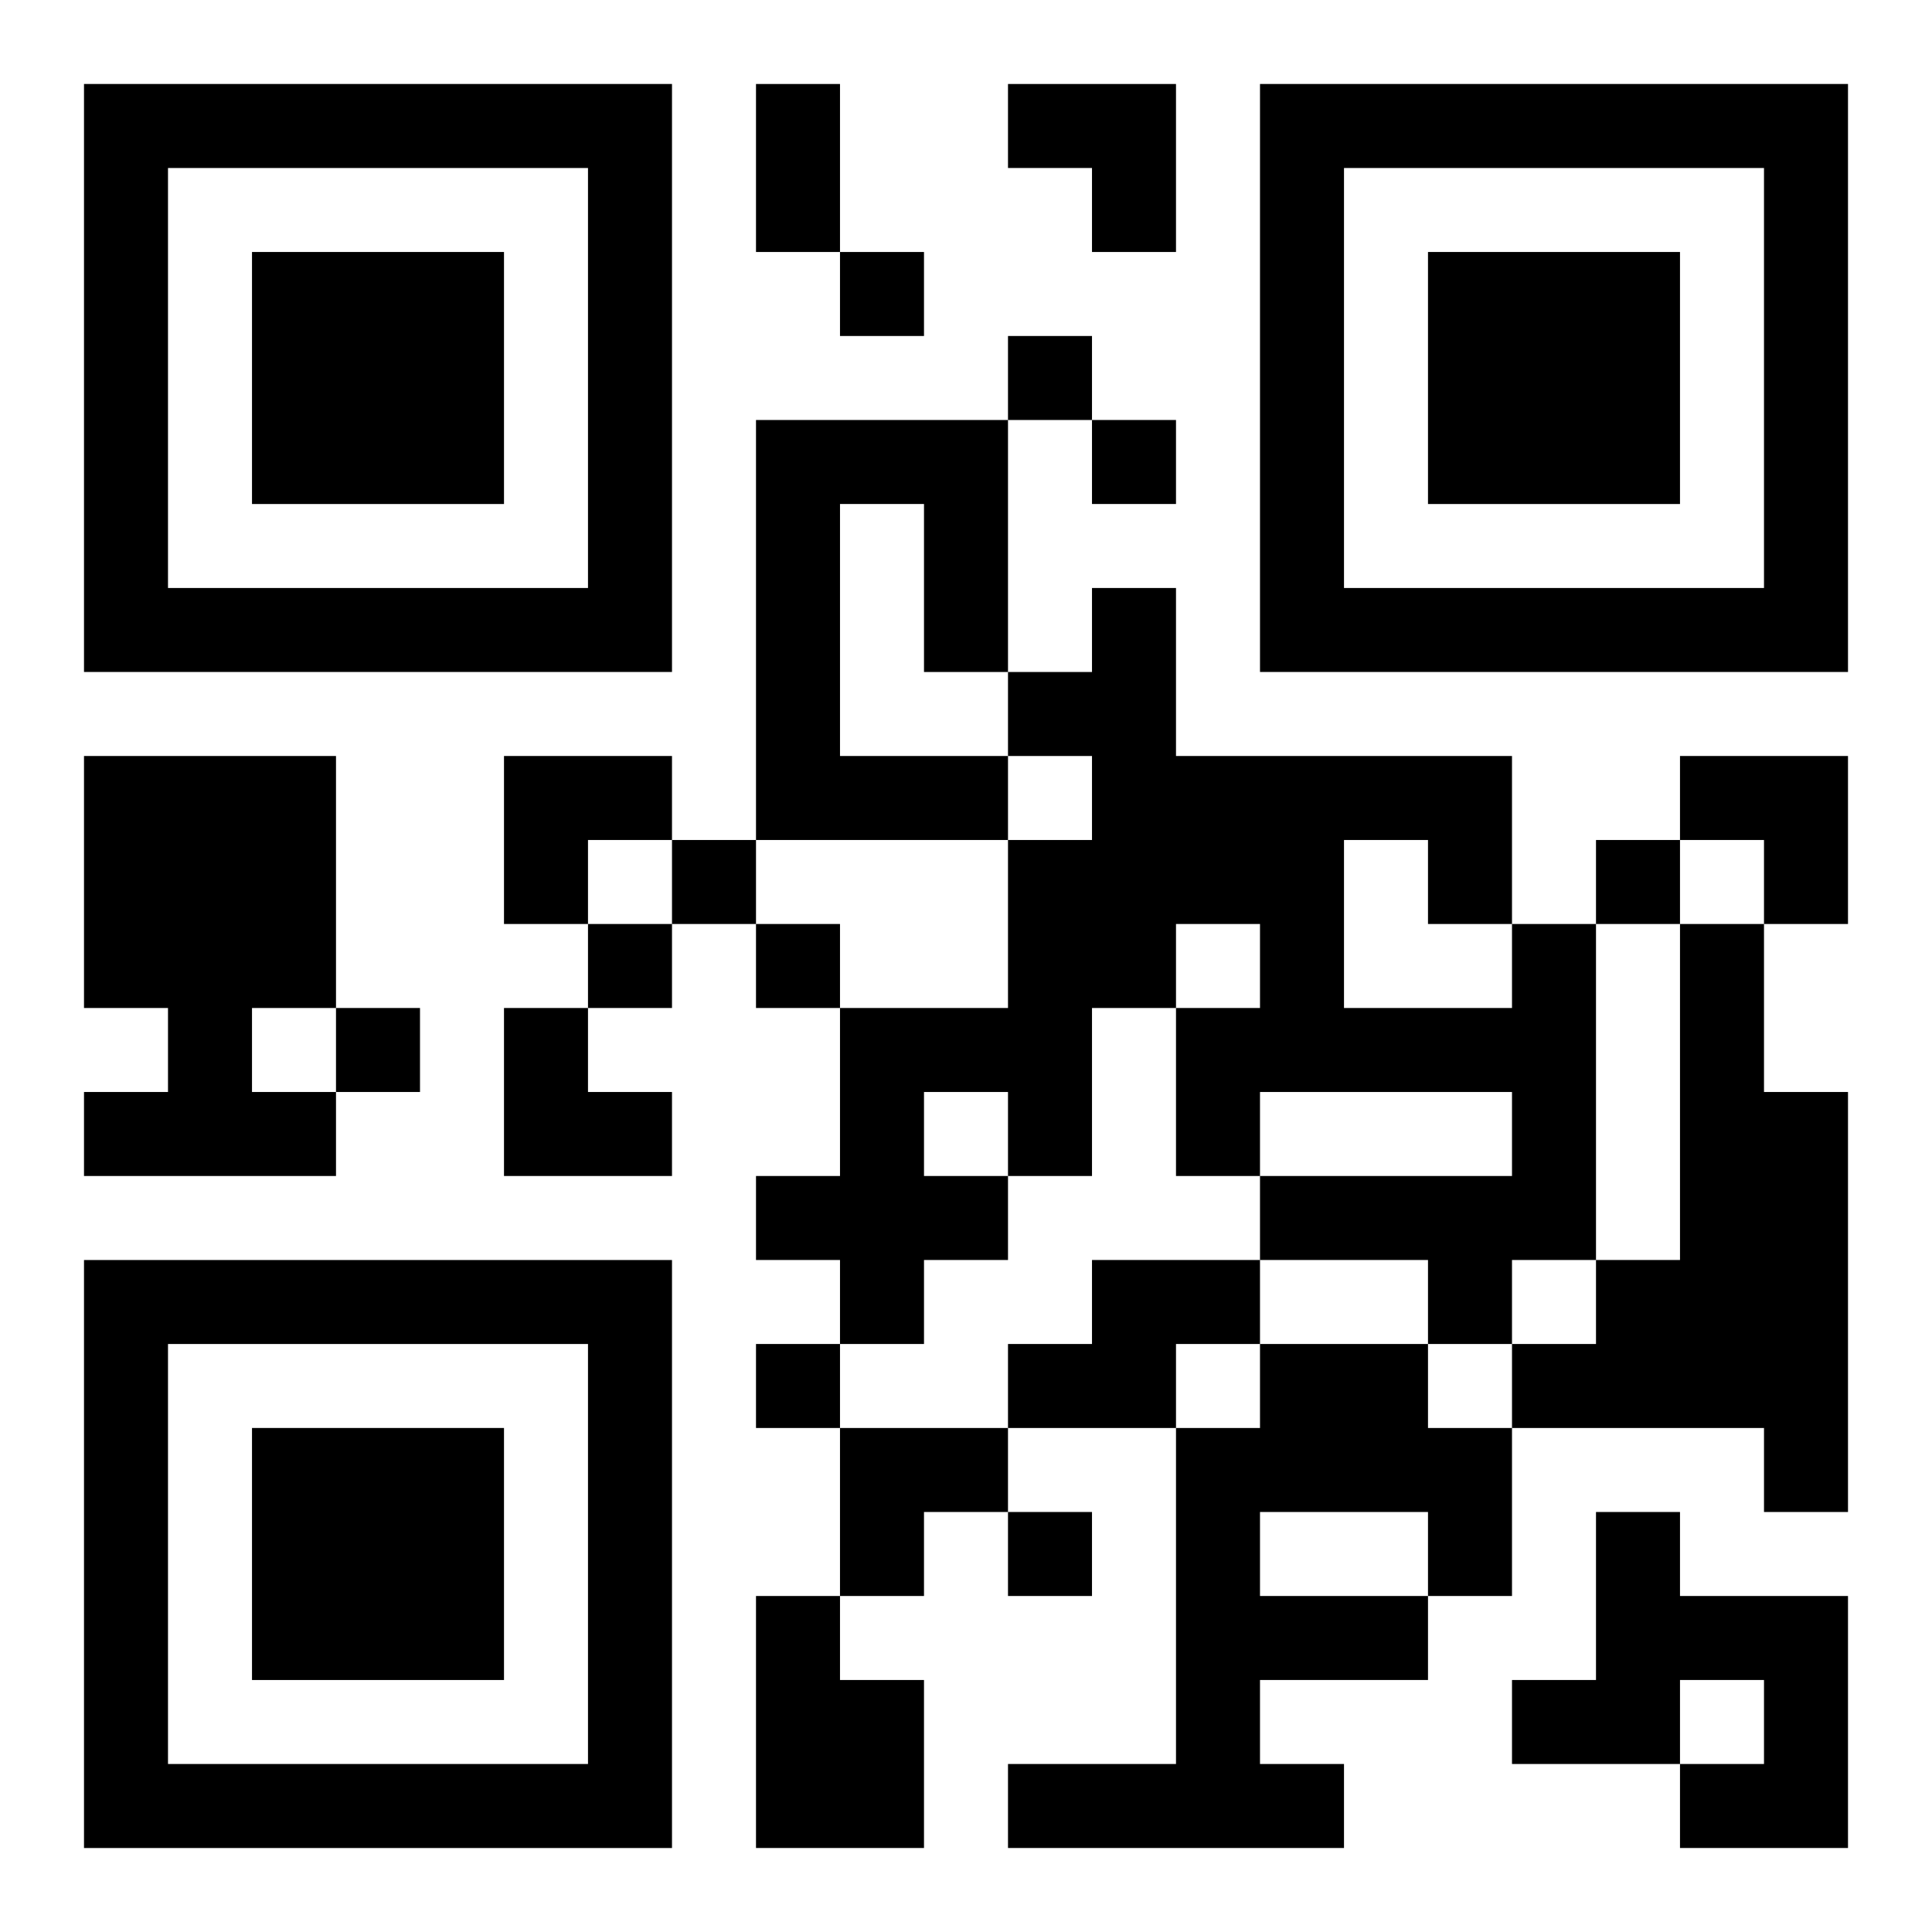
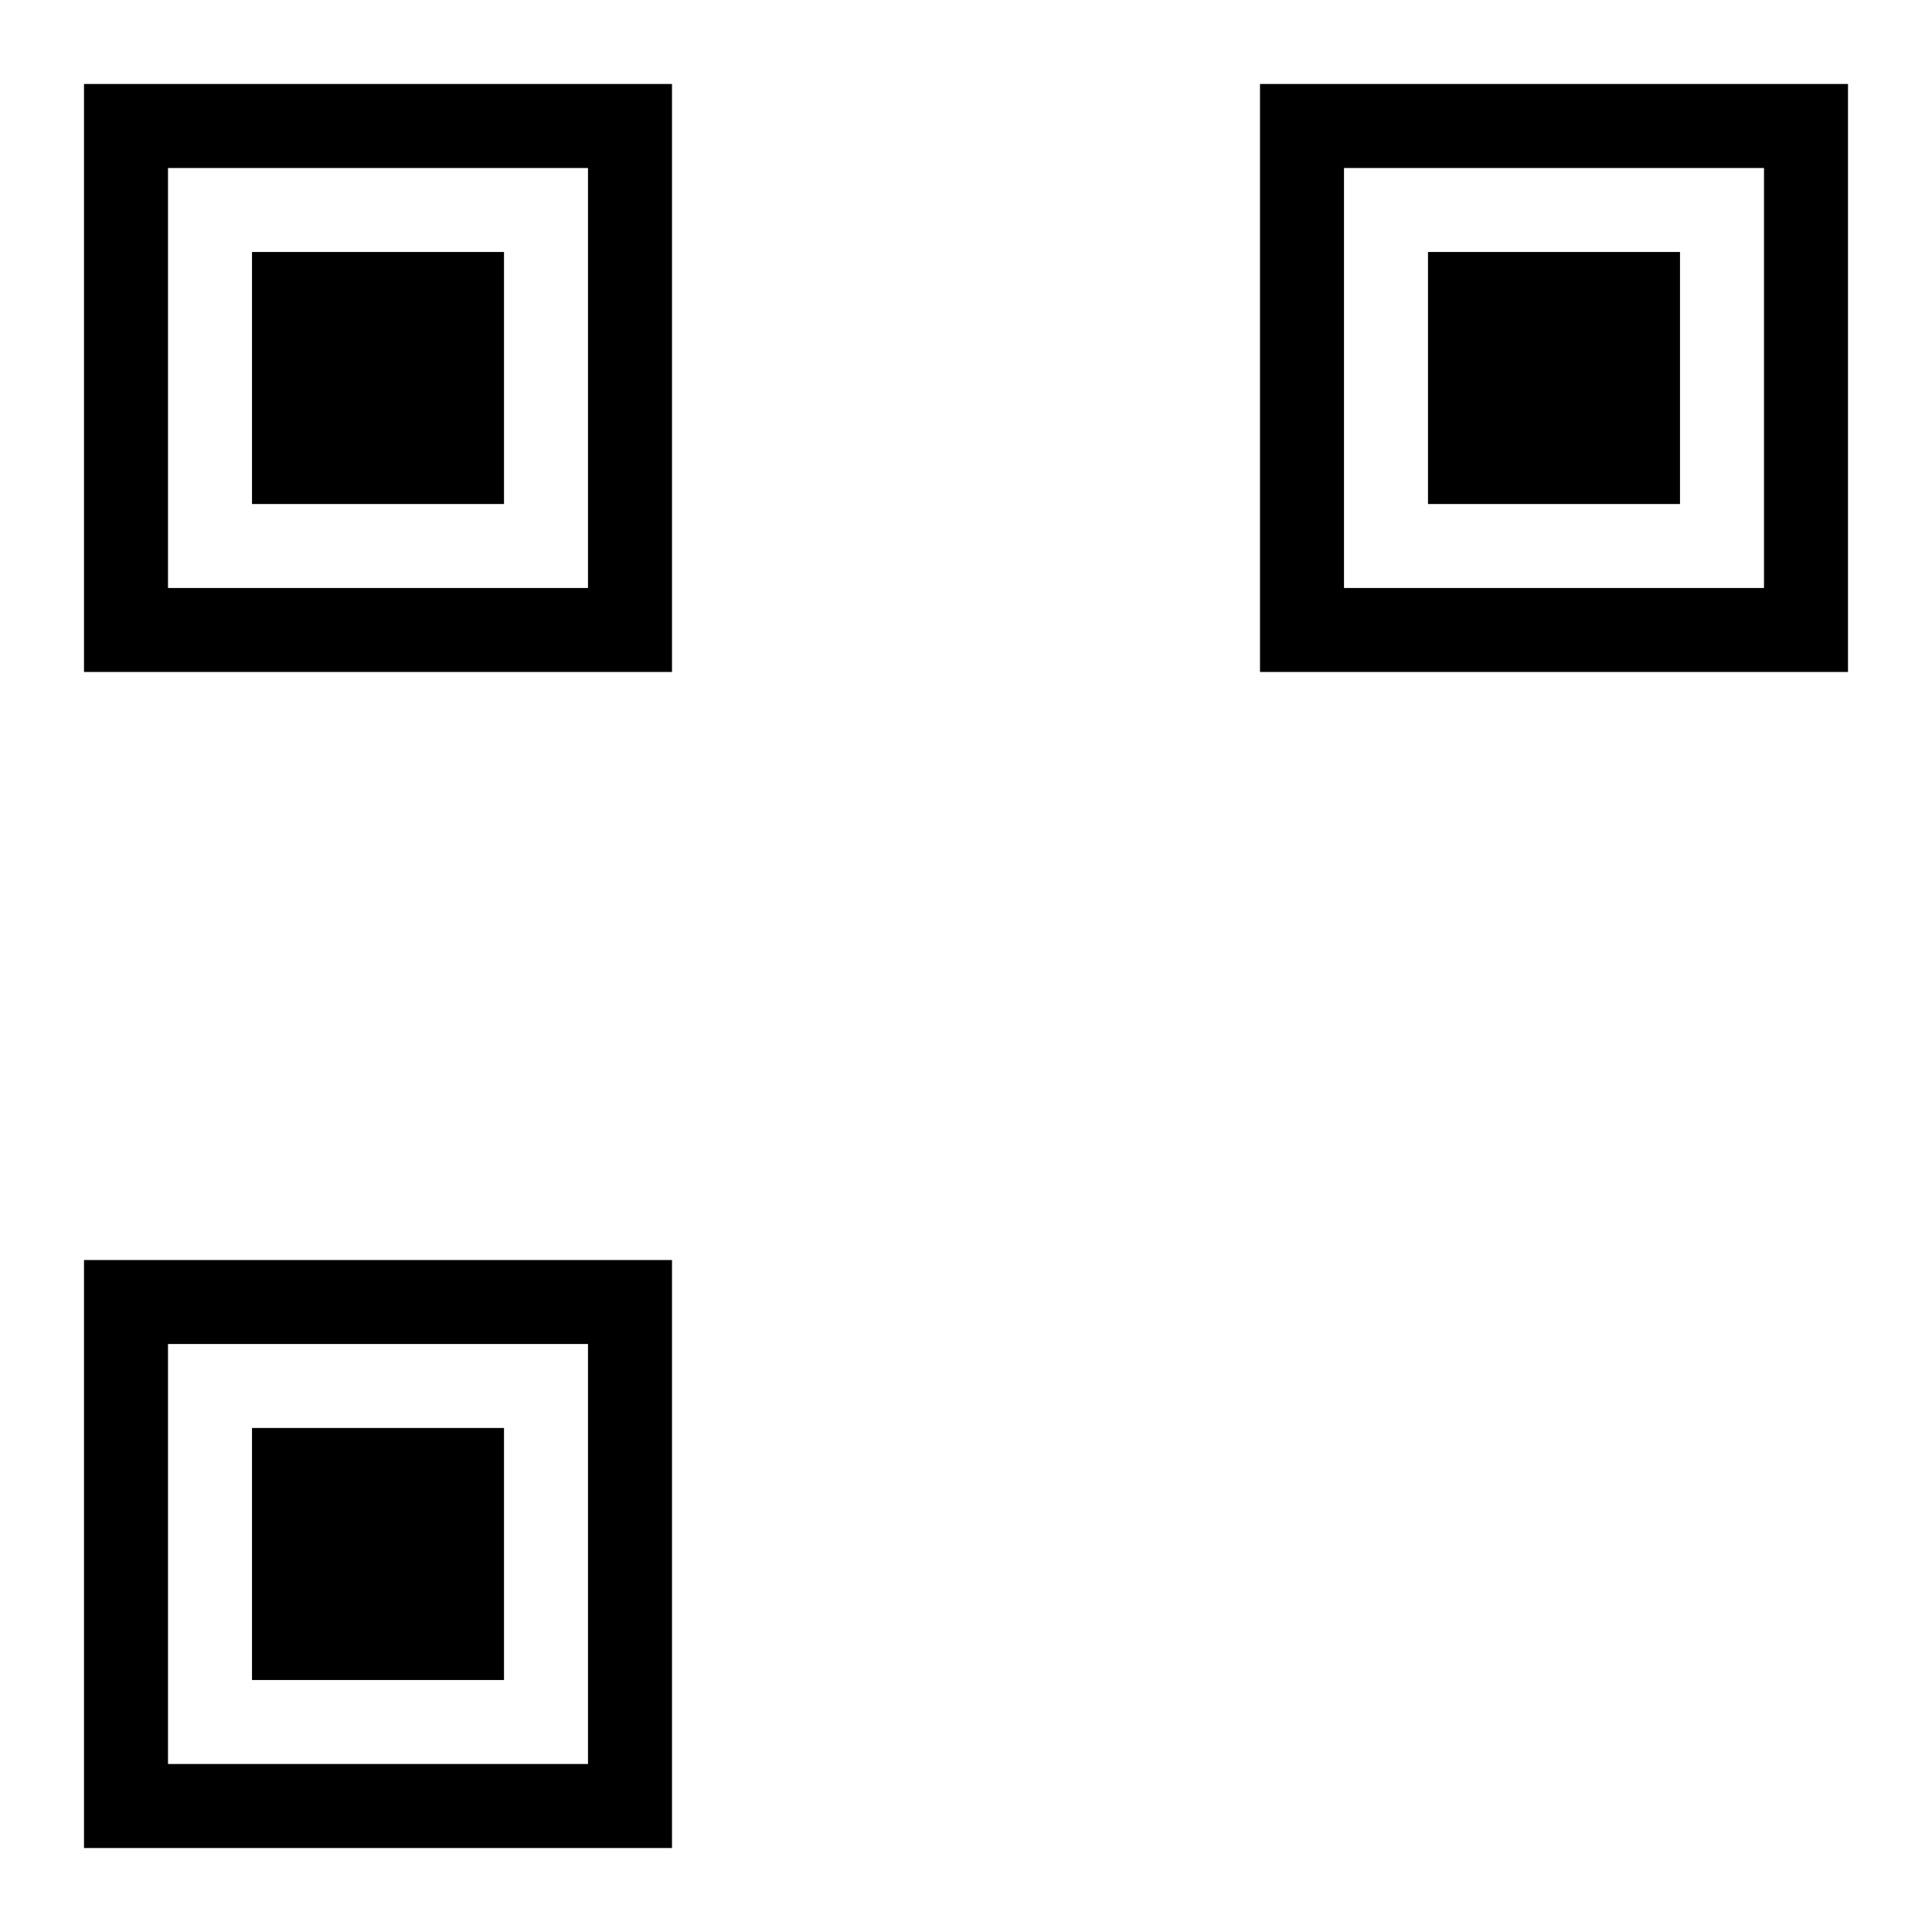
<svg xmlns="http://www.w3.org/2000/svg" xmlns:xlink="http://www.w3.org/1999/xlink" width="250" height="250" baseProfile="full" version="1.1" viewBox="-1 -1 23 23">
  <symbol id="a">
    <path d="m0 7v7h7v-7h-7zm1 1h5v5h-5v-5zm1 1v3h3v-3h-3z" />
  </symbol>
  <use y="-7" xlink:href="#a" />
  <use y="7" xlink:href="#a" />
  <use x="14" y="-7" xlink:href="#a" />
-   <path d="m8 4h3v3h-1v-2h-1v3h2v1h-3v-5m-8 4h3v3h-1v1h1v1h-3v-1h1v-1h-1v-3m17 2h1v4h-1v1h-1v-1h-2v-1h3v-1h-3v1h-1v-2h1v-1h-1v1h-1v2h-1v1h-1v1h-1v-1h-1v-1h1v-2h2v-2h1v-1h-1v-1h1v-1h1v2h4v2m-2-1v2h2v-1h-1v-1h-1m-5 3v1h1v-1h-1m9-2h1v2h1v5h-1v-1h-3v-1h1v-1h1v-4m-7 4h2v1h-1v1h-2v-1h1v-1m2 1h2v1h1v2h-1v1h-2v1h1v1h-4v-1h2v-4h1v-1m0 2v1h2v-1h-2m4 0h1v1h2v3h-2v-1h1v-1h-1v1h-2v-1h1v-2m-10 1h1v1h1v2h-2v-3m1-16v1h1v-1h-1m2 1v1h1v-1h-1m1 1v1h1v-1h-1m-5 5v1h1v-1h-1m11 0v1h1v-1h-1m-12 1v1h1v-1h-1m2 0v1h1v-1h-1m-5 1v1h1v-1h-1m5 4v1h1v-1h-1m3 2v1h1v-1h-1m-3-17h1v2h-1v-2m3 0h2v2h-1v-1h-1zm-6 8h2v1h-1v1h-1zm14 0h2v2h-1v-1h-1zm-14 3h1v1h1v1h-2zm4 5h2v1h-1v1h-1z" />
</svg>